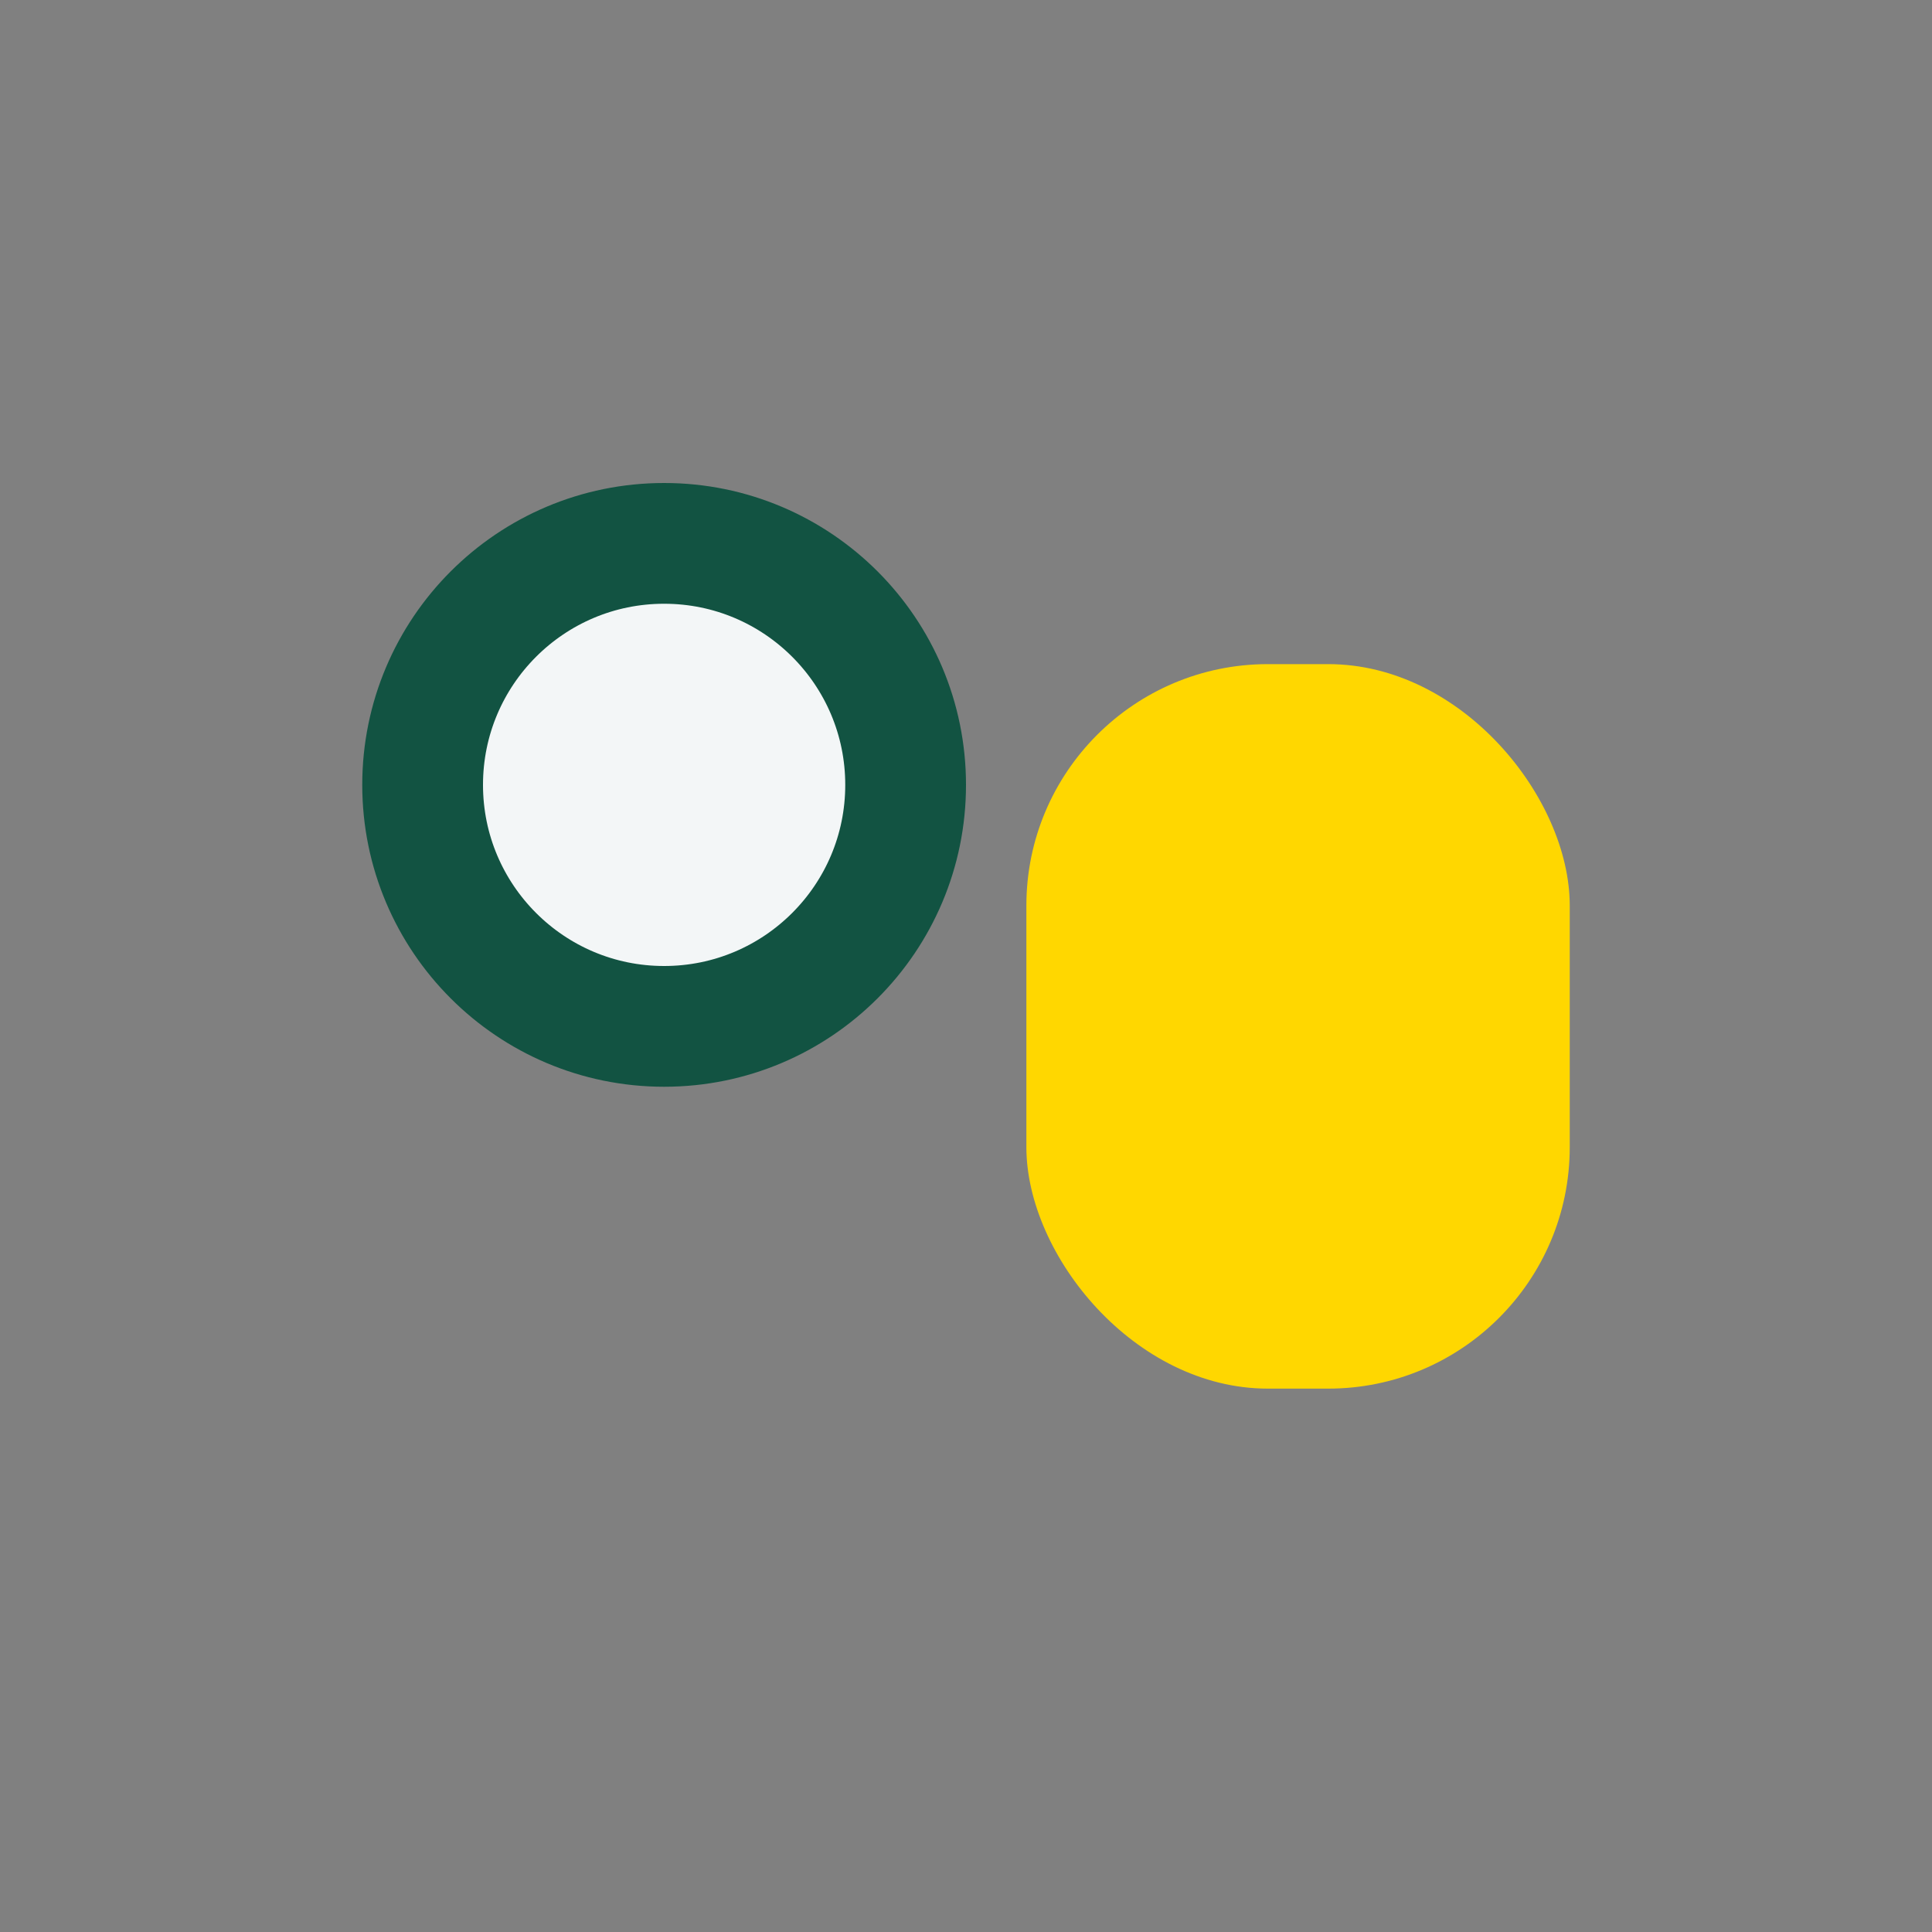
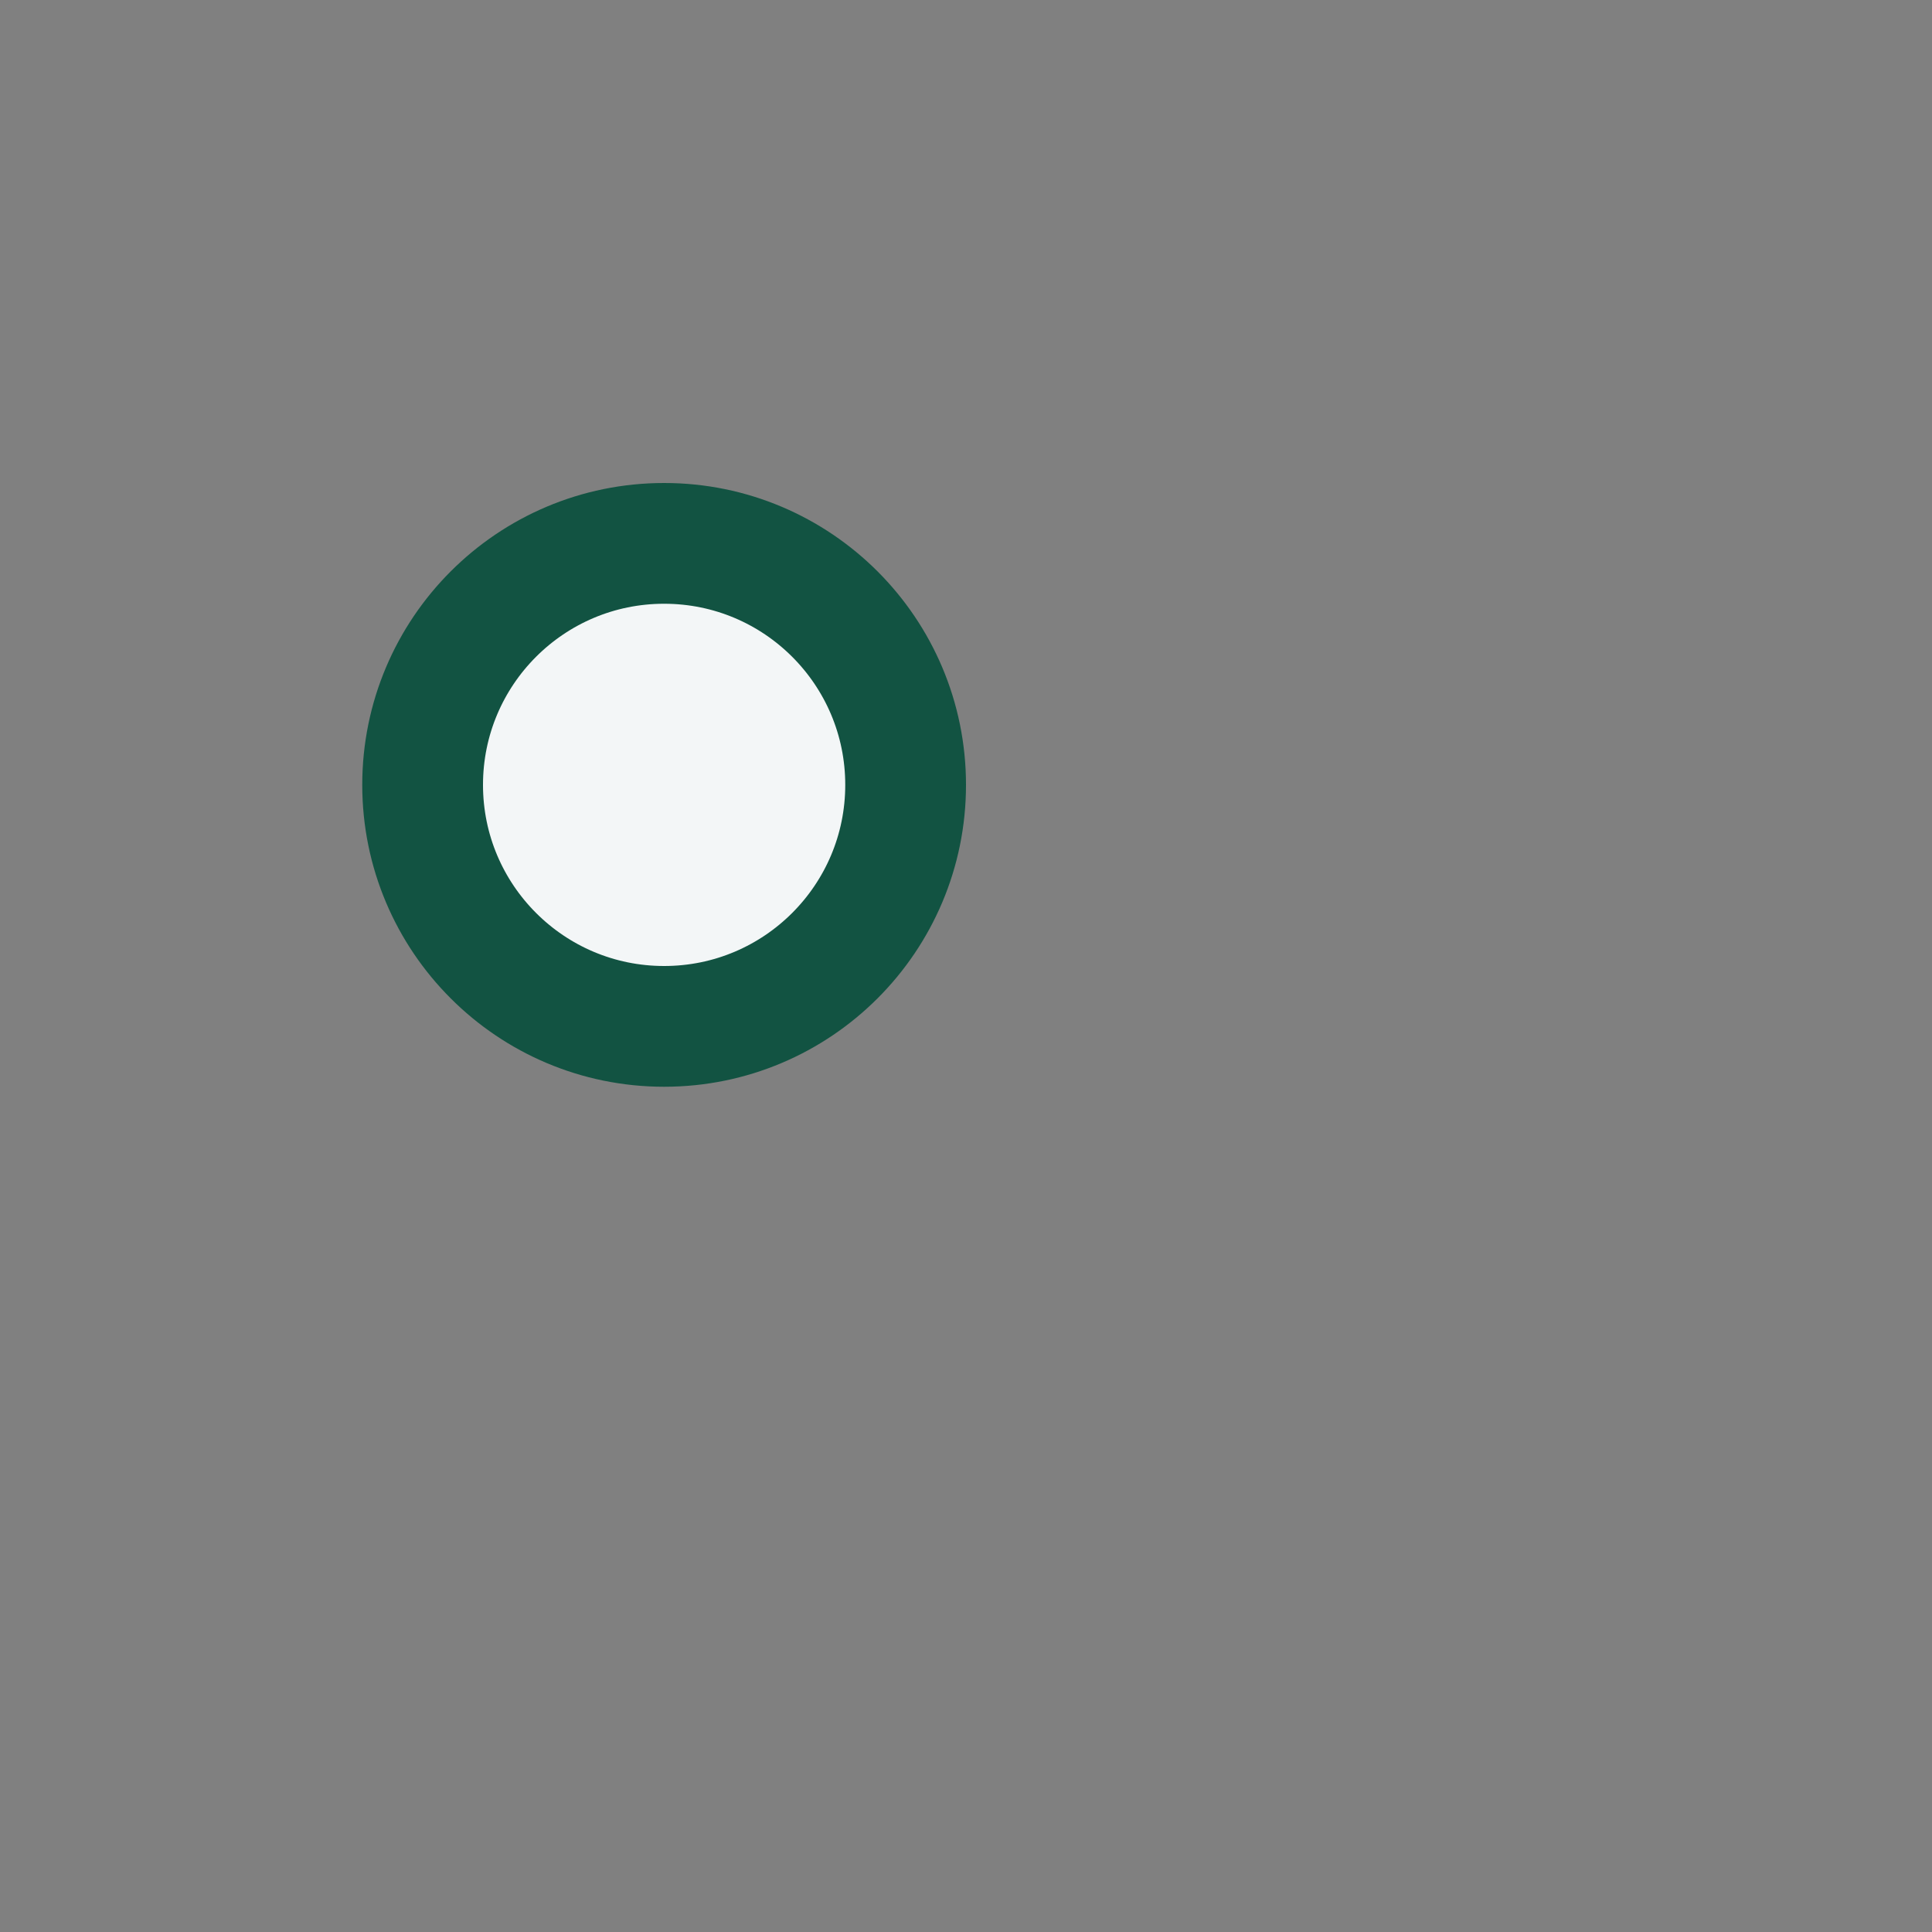
<svg xmlns="http://www.w3.org/2000/svg" width="32" height="32" viewBox="0 0 32 32">
  <rect x="0" y="0" width="32" height="32" fill="#808080" stroke="none" />
  <circle cx="11" cy="13" r="4" fill="#F3F6F7" stroke="#125342" stroke-width="2" />
-   <rect x="17" y="11" width="9" height="12" rx="4" fill="#FFD700" />
</svg>